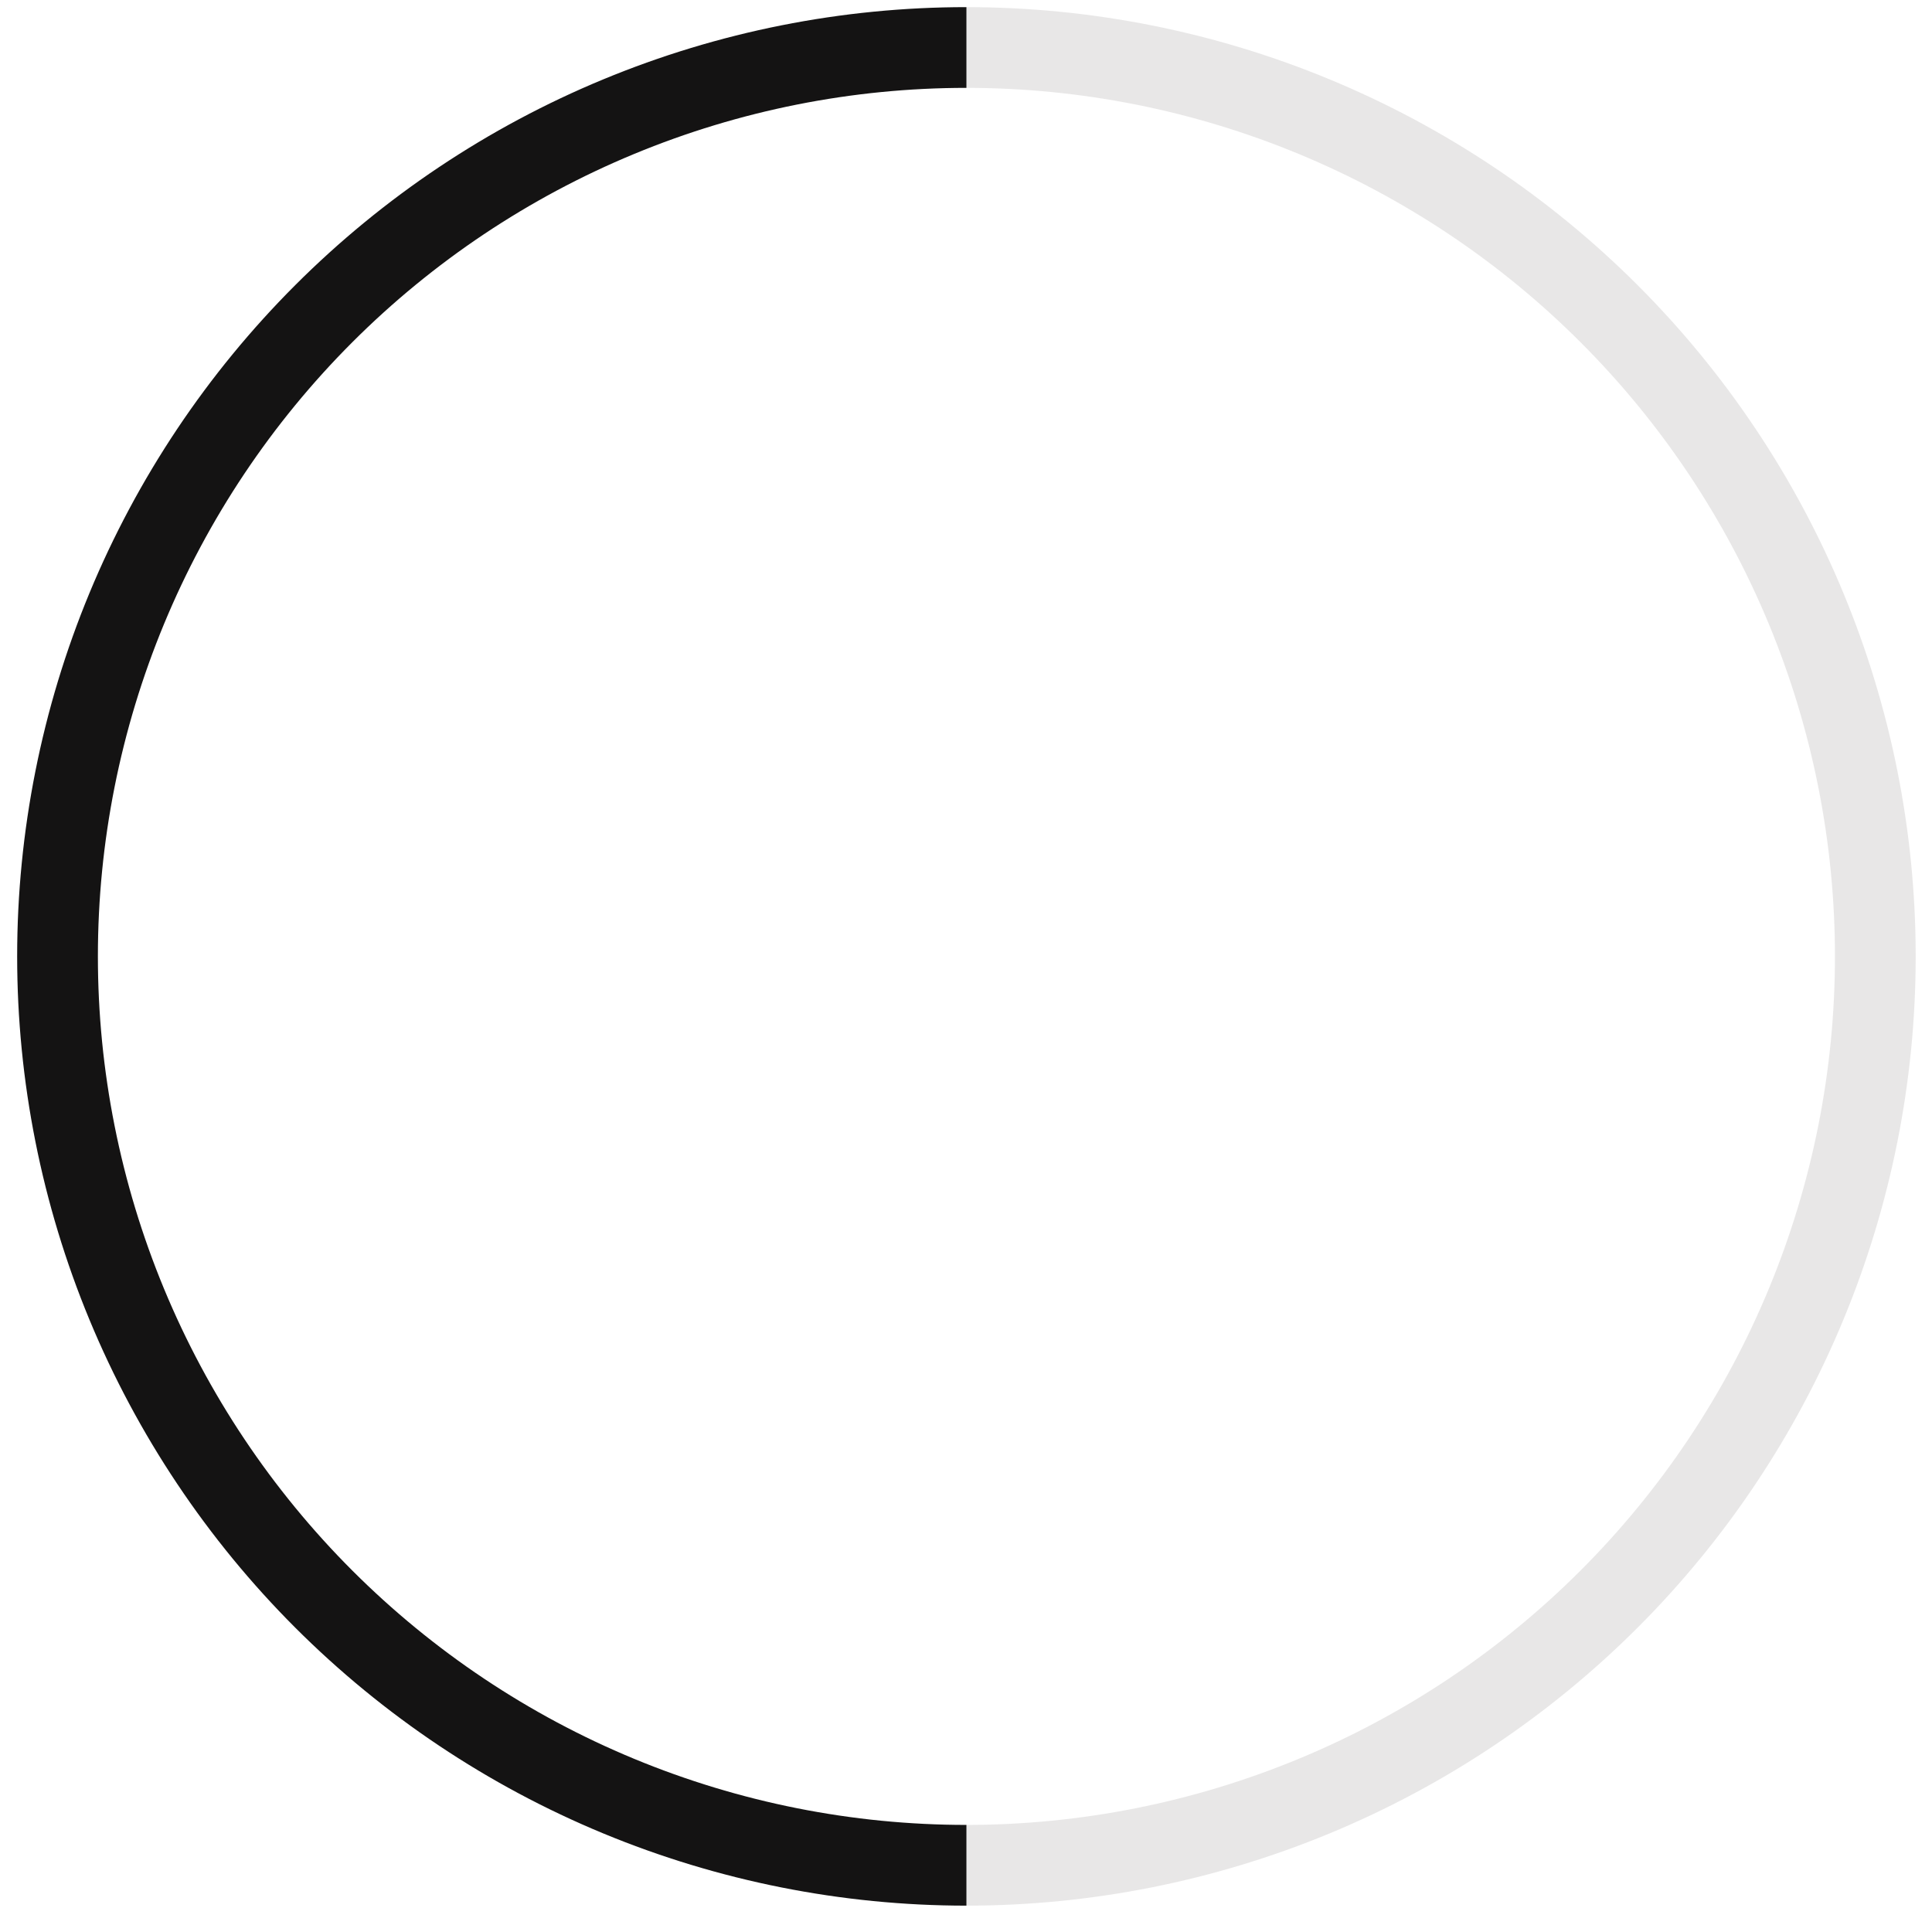
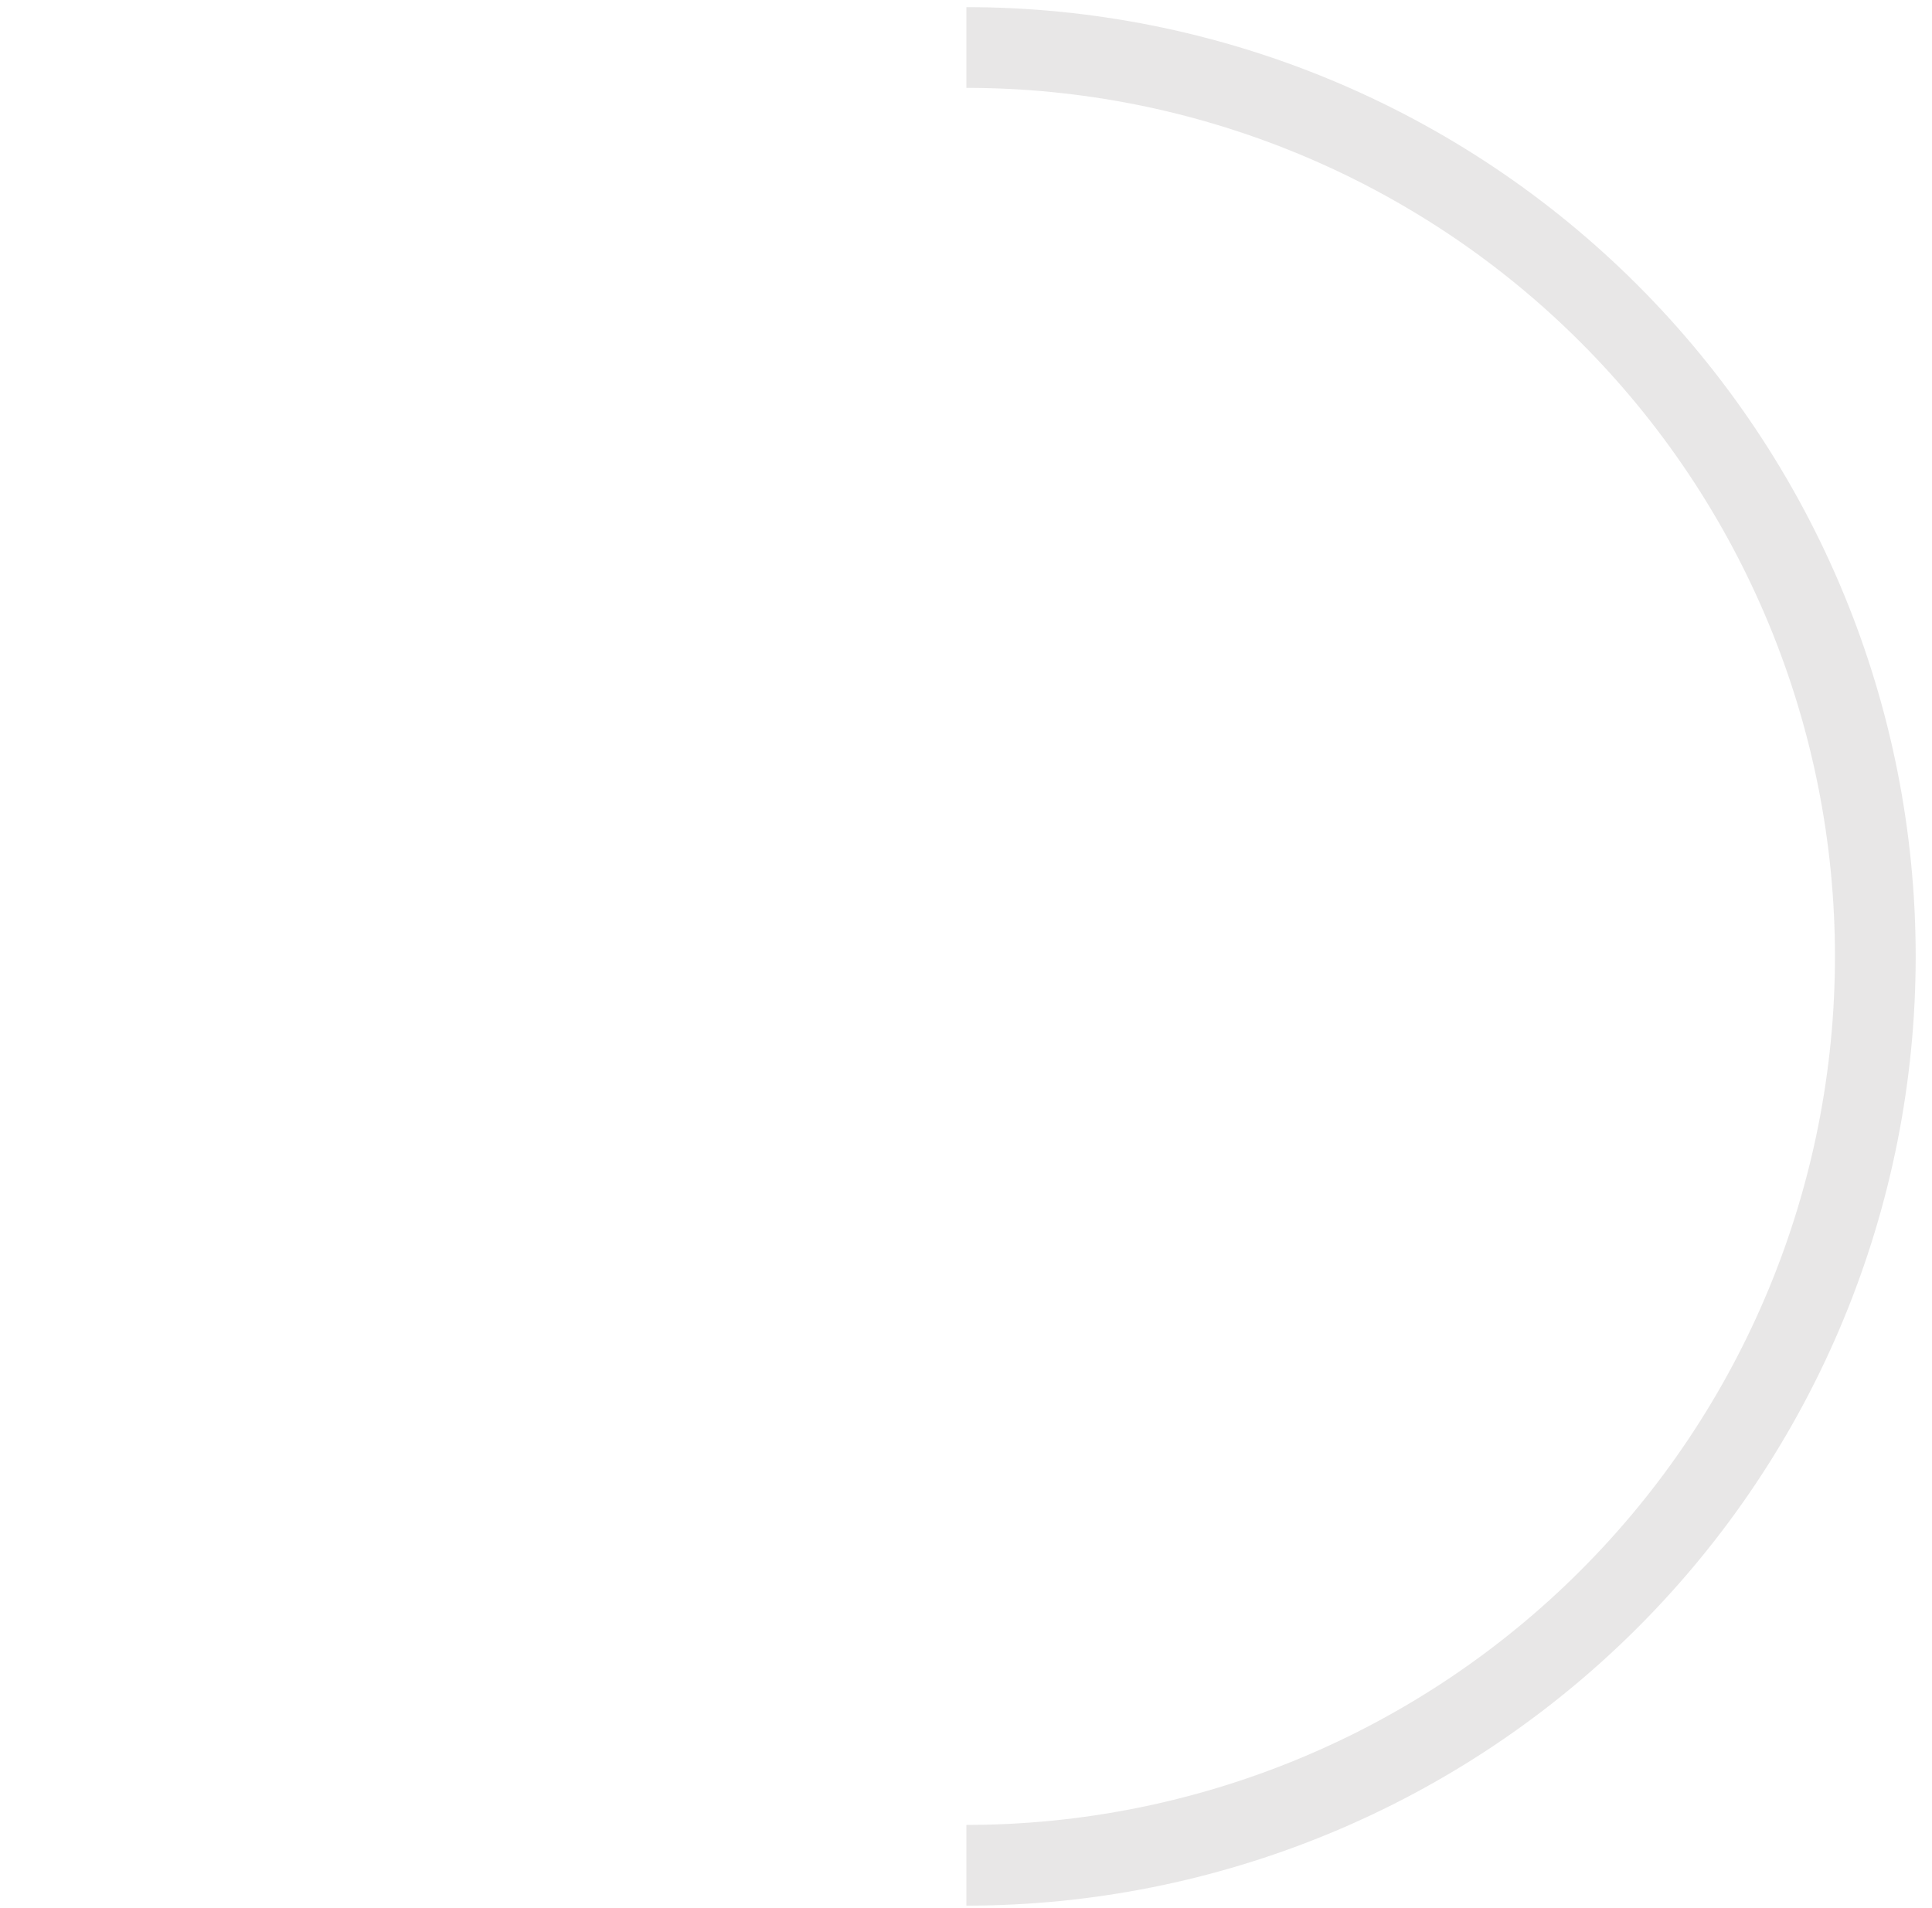
<svg xmlns="http://www.w3.org/2000/svg" width="80" height="79" viewBox="0 0 80 79" fill="none">
  <path d="M40.017 77.239C44.959 77.239 49.853 76.265 54.419 74.374C58.986 72.483 63.135 69.71 66.629 66.216C70.124 62.721 72.897 58.572 74.788 54.005C76.679 49.439 77.653 44.545 77.653 39.603C77.653 34.66 76.679 29.766 74.788 25.2C72.897 20.634 70.124 16.485 66.629 12.99C63.135 9.495 58.986 6.723 54.42 4.832C49.853 2.94 44.959 1.967 40.017 1.967" stroke="#141313" stroke-opacity="0.1" stroke-width="3.343" />
-   <path d="M40.018 77.239C35.076 77.239 30.182 76.265 25.616 74.374C21.049 72.483 16.901 69.71 13.406 66.216C9.911 62.721 7.139 58.572 5.247 54.005C3.356 49.439 2.382 44.545 2.382 39.603C2.382 34.66 3.356 29.766 5.247 25.2C7.139 20.634 9.911 16.485 13.406 12.99C16.901 9.495 21.049 6.723 25.616 4.832C30.182 2.94 35.076 1.967 40.018 1.967" stroke="#141313" stroke-width="3.343" />
</svg>